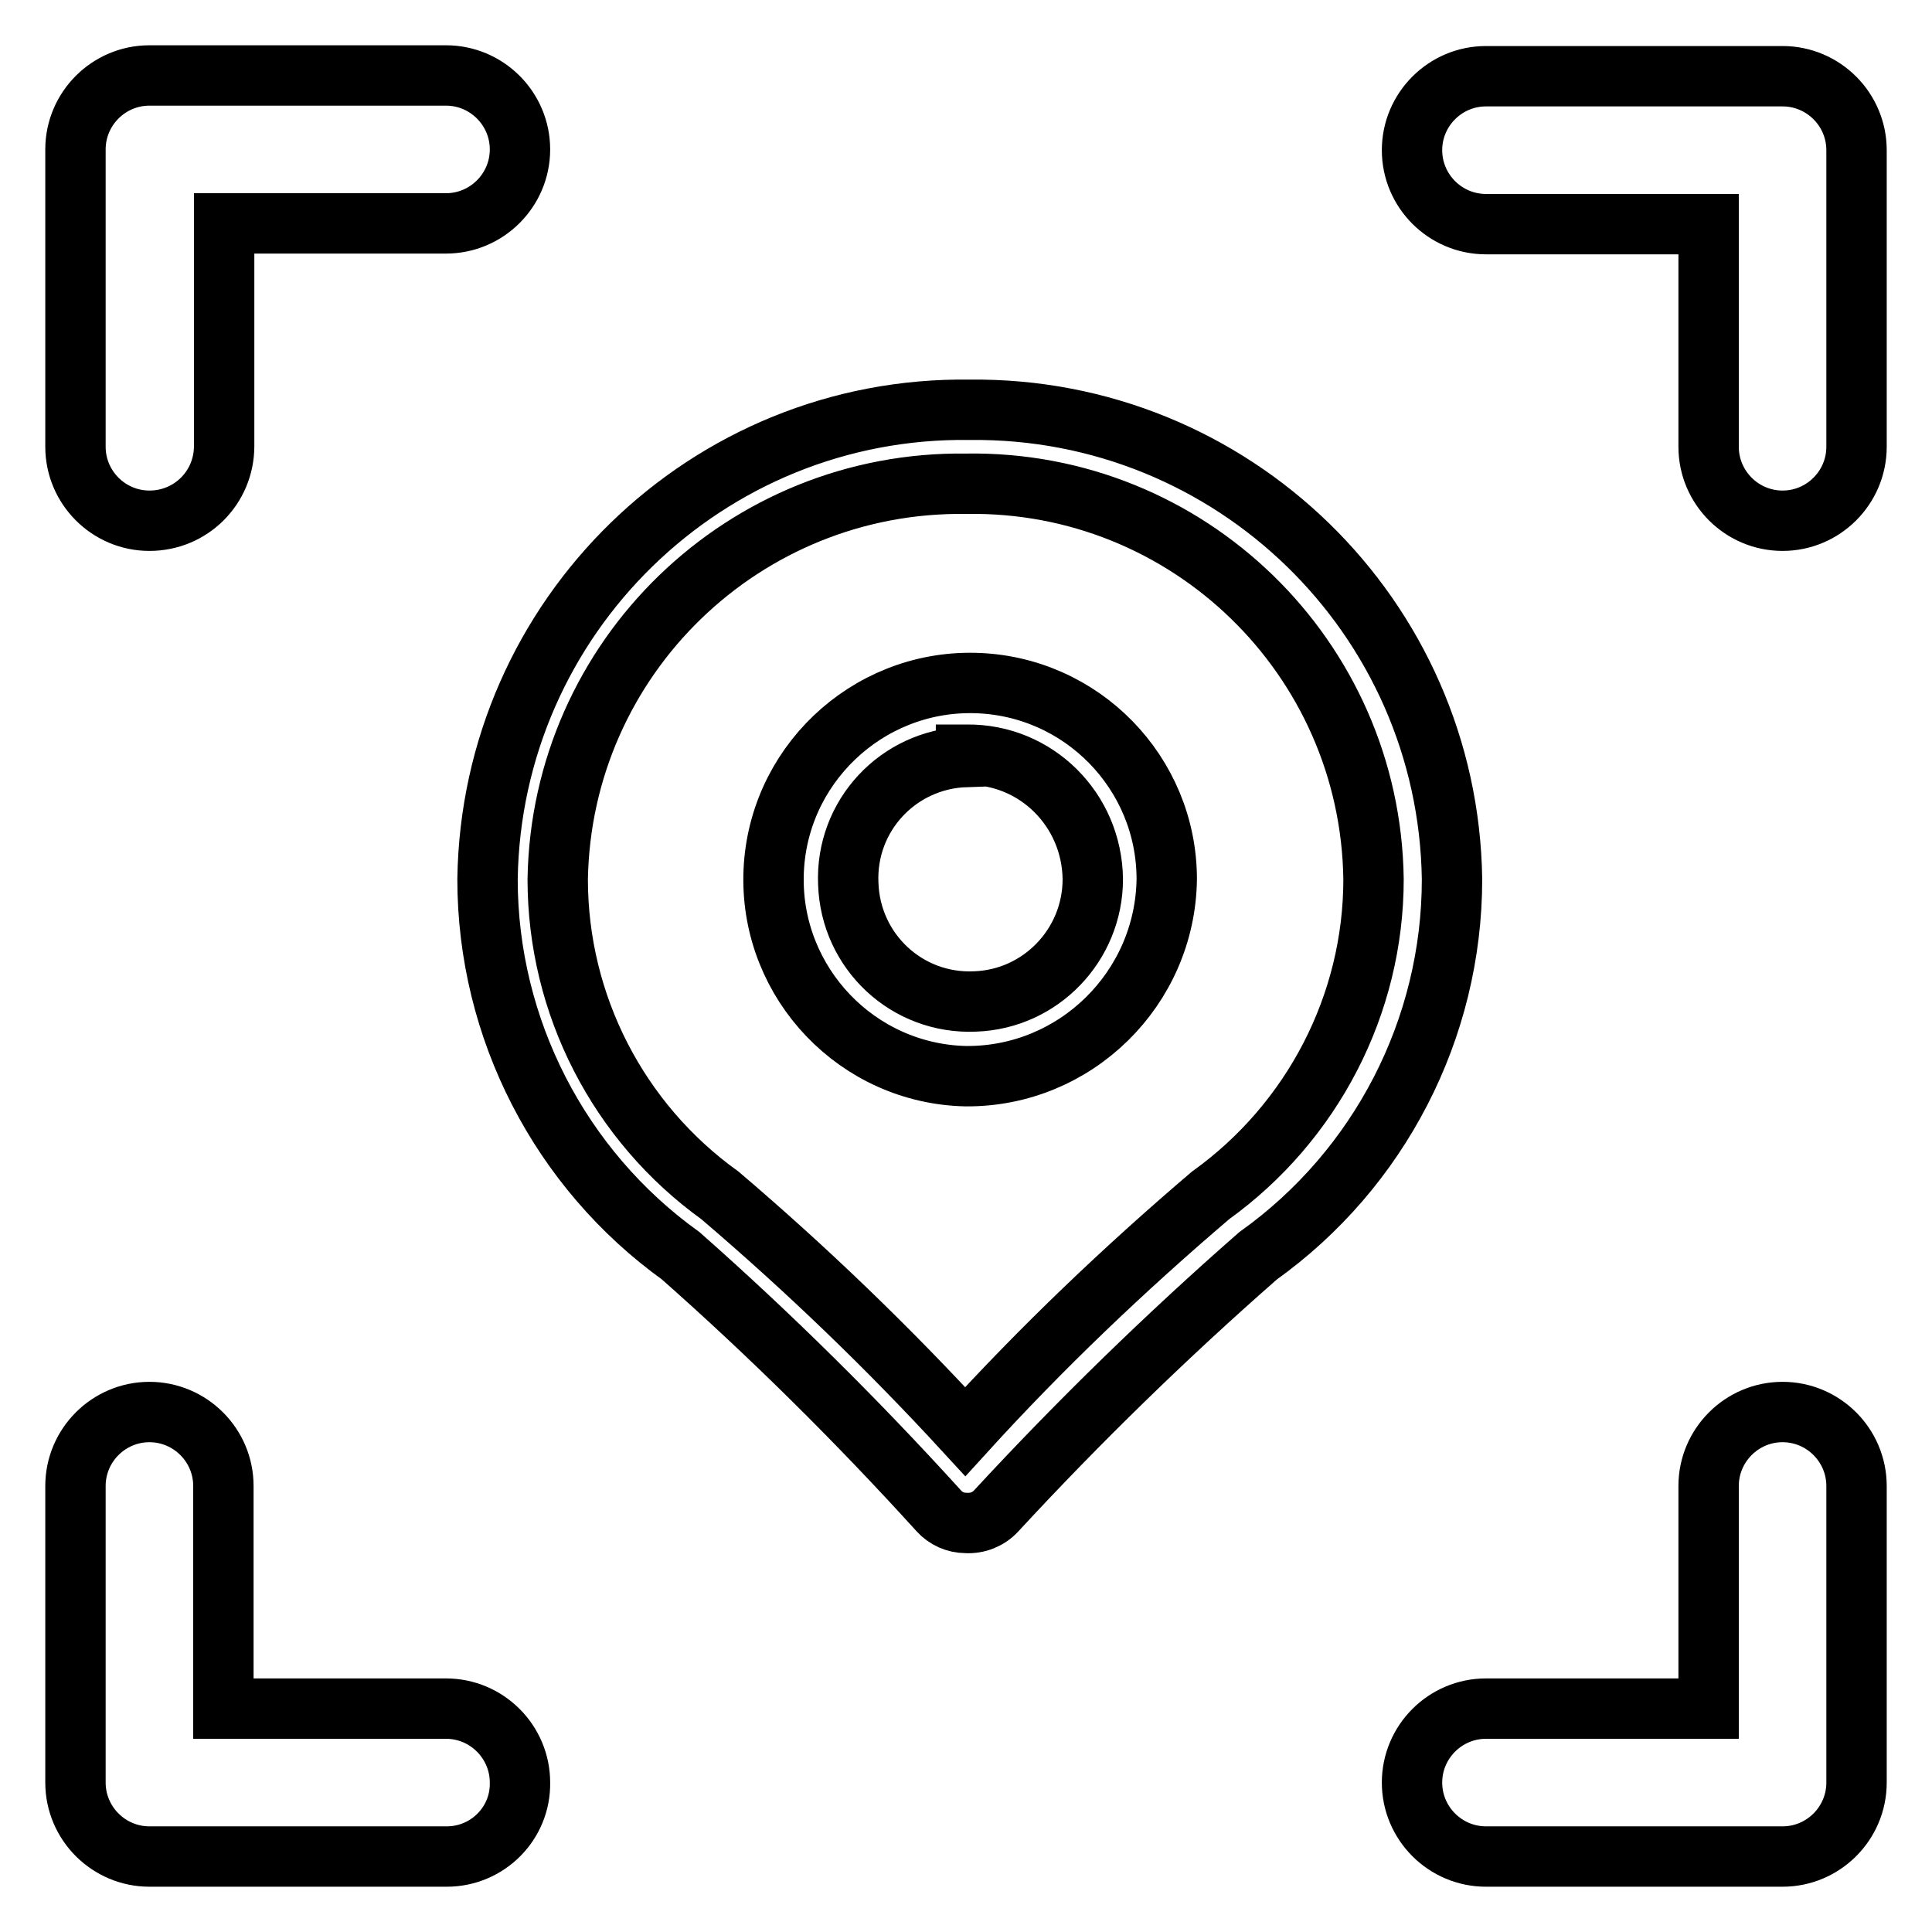
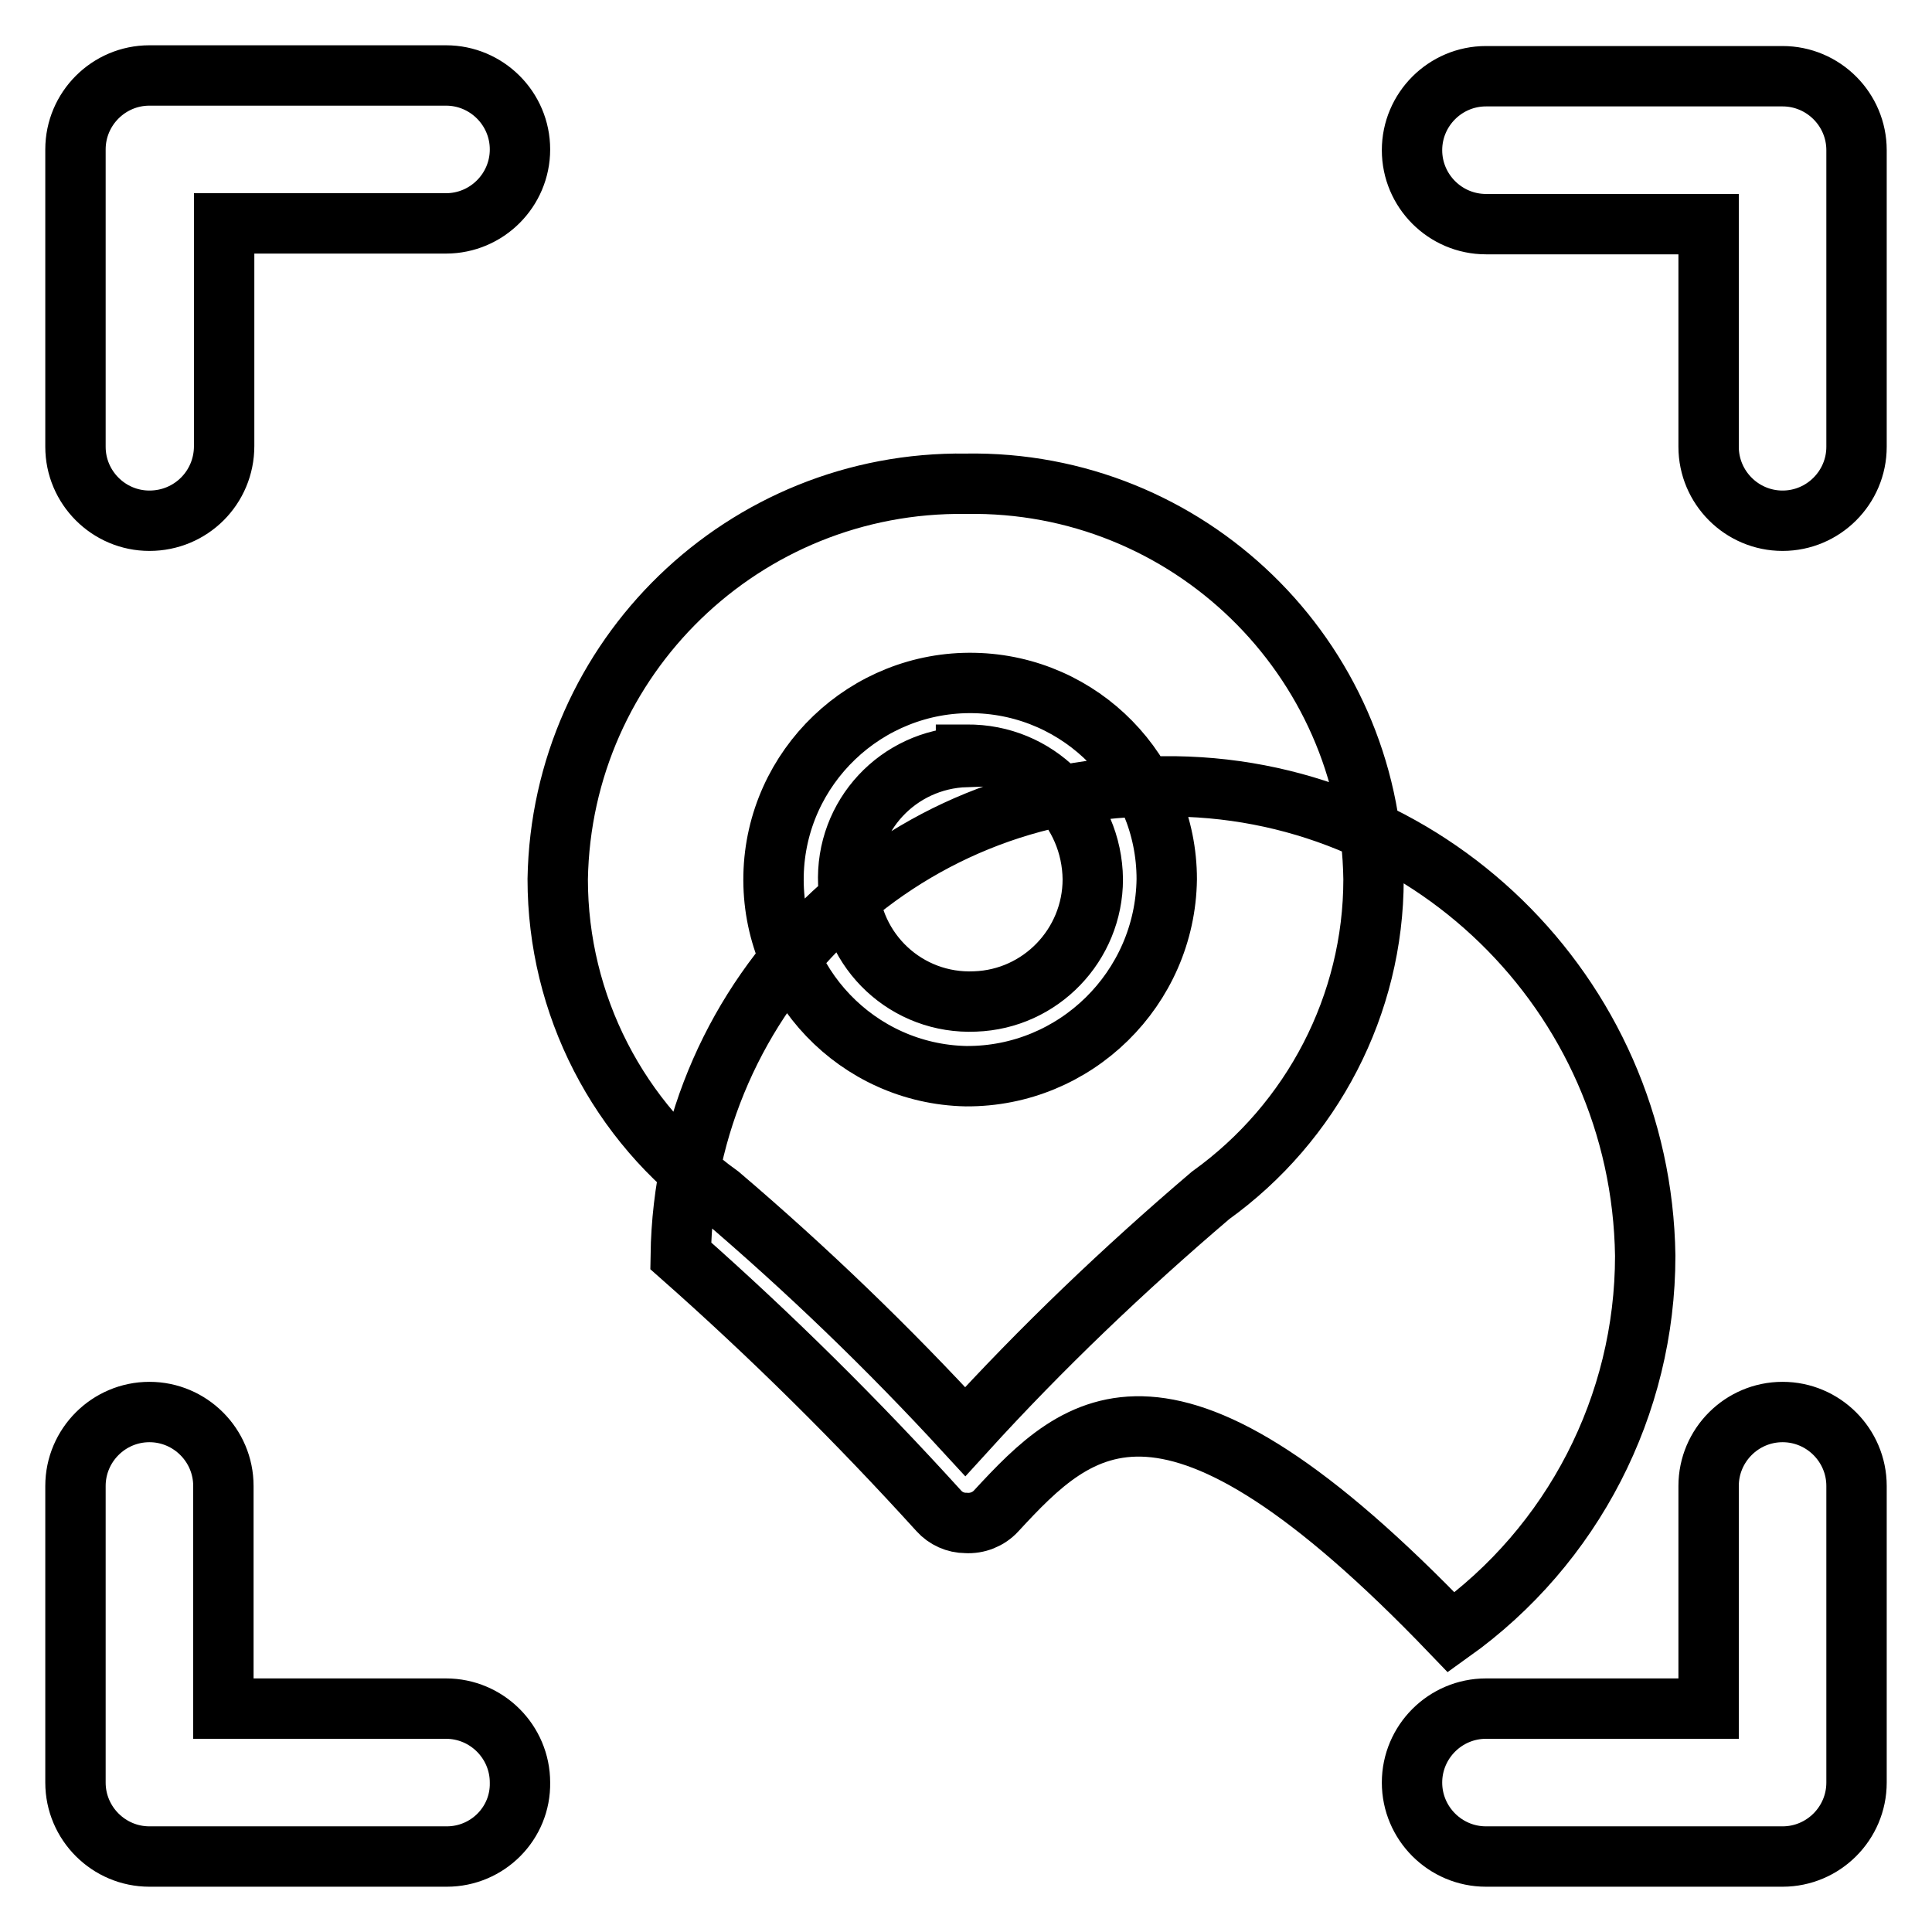
<svg xmlns="http://www.w3.org/2000/svg" version="1.1" x="0px" y="0px" viewBox="0 0 256 256" enable-background="new 0 0 256 256" xml:space="preserve">
  <g>
-     <path stroke-width="8" fill-opacity="0" stroke="#000000" d="M236.2,69c-5.4,0-9.8-4.4-9.8-9.8l0,0V29.7h-29.5c-5.4,0-9.8-4.4-9.8-9.8l0,0c0-5.4,4.4-9.8,9.8-9.8l0,0 h39.3c5.4,0,9.8,4.4,9.8,9.8l0,0v39.3C246,64.6,241.6,69,236.2,69L236.2,69z M236.2,246h-39.3c-5.4,0-9.8-4.4-9.8-9.8 c0-5.4,4.4-9.8,9.8-9.8h29.5v-29.5c0-5.4,4.4-9.8,9.8-9.8c5.4,0,9.8,4.4,9.8,9.8v39.3C246,241.6,241.6,246,236.2,246L236.2,246 L236.2,246z M19.8,69c-5.4,0-9.8-4.4-9.8-9.8V19.8c0-5.4,4.4-9.8,9.8-9.8h39.3c5.4,0,9.8,4.4,9.8,9.8s-4.4,9.8-9.8,9.8l0,0H29.7 v29.5C29.7,64.6,25.3,69,19.8,69z M59.2,246H19.8c-5.4,0-9.8-4.4-9.8-9.8l0,0v-39.3c0-5.4,4.4-9.8,9.8-9.8l0,0 c5.4,0,9.8,4.4,9.8,9.8l0,0v29.5h29.5c5.4,0,9.8,4.4,9.8,9.8C69,241.6,64.6,246,59.2,246z M128,201.8c-1.4,0-2.7-0.6-3.6-1.6 c-10.8-11.9-22.2-23.2-34.2-33.8c-16-11.5-25.6-30.1-25.6-49.9c0.5-34.8,29.1-62.7,63.9-62.2c34.8-0.4,63.4,27.4,63.9,62.2 c0,19.8-9.6,38.4-25.7,49.9C154.6,177,143,188.3,132,200.2C131,201.3,129.5,201.9,128,201.8z M128,64.1 c-29.4-0.4-53.6,23-54.1,52.4c0,16.6,8,32.2,21.5,41.9c11.5,9.8,22.3,20.2,32.5,31.3c10.1-11.1,21-21.5,32.5-31.3 c13.5-9.7,21.6-25.3,21.6-41.9C181.6,87.1,157.4,63.6,128,64.1z M128,142.6c-14.4-0.3-25.8-12.3-25.5-26.6 c0.3-14.4,12.3-25.8,26.6-25.5c14.2,0.3,25.5,11.9,25.5,26C154.4,131,142.5,142.7,128,142.6z M128,100.3c-9,0.3-16,7.8-15.6,16.8 c0.3,9,7.8,16,16.8,15.6c8.7-0.3,15.6-7.5,15.6-16.2c-0.1-9.2-7.5-16.6-16.7-16.5c0,0-0.1,0-0.1,0V100.3z" />
+     <path stroke-width="8" fill-opacity="0" stroke="#000000" d="M236.2,69c-5.4,0-9.8-4.4-9.8-9.8l0,0V29.7h-29.5c-5.4,0-9.8-4.4-9.8-9.8l0,0c0-5.4,4.4-9.8,9.8-9.8l0,0 h39.3c5.4,0,9.8,4.4,9.8,9.8l0,0v39.3C246,64.6,241.6,69,236.2,69L236.2,69z M236.2,246h-39.3c-5.4,0-9.8-4.4-9.8-9.8 c0-5.4,4.4-9.8,9.8-9.8h29.5v-29.5c0-5.4,4.4-9.8,9.8-9.8c5.4,0,9.8,4.4,9.8,9.8v39.3C246,241.6,241.6,246,236.2,246L236.2,246 L236.2,246z M19.8,69c-5.4,0-9.8-4.4-9.8-9.8V19.8c0-5.4,4.4-9.8,9.8-9.8h39.3c5.4,0,9.8,4.4,9.8,9.8s-4.4,9.8-9.8,9.8l0,0H29.7 v29.5C29.7,64.6,25.3,69,19.8,69z M59.2,246H19.8c-5.4,0-9.8-4.4-9.8-9.8l0,0v-39.3c0-5.4,4.4-9.8,9.8-9.8l0,0 c5.4,0,9.8,4.4,9.8,9.8l0,0v29.5h29.5c5.4,0,9.8,4.4,9.8,9.8C69,241.6,64.6,246,59.2,246z M128,201.8c-1.4,0-2.7-0.6-3.6-1.6 c-10.8-11.9-22.2-23.2-34.2-33.8c0.5-34.8,29.1-62.7,63.9-62.2c34.8-0.4,63.4,27.4,63.9,62.2 c0,19.8-9.6,38.4-25.7,49.9C154.6,177,143,188.3,132,200.2C131,201.3,129.5,201.9,128,201.8z M128,64.1 c-29.4-0.4-53.6,23-54.1,52.4c0,16.6,8,32.2,21.5,41.9c11.5,9.8,22.3,20.2,32.5,31.3c10.1-11.1,21-21.5,32.5-31.3 c13.5-9.7,21.6-25.3,21.6-41.9C181.6,87.1,157.4,63.6,128,64.1z M128,142.6c-14.4-0.3-25.8-12.3-25.5-26.6 c0.3-14.4,12.3-25.8,26.6-25.5c14.2,0.3,25.5,11.9,25.5,26C154.4,131,142.5,142.7,128,142.6z M128,100.3c-9,0.3-16,7.8-15.6,16.8 c0.3,9,7.8,16,16.8,15.6c8.7-0.3,15.6-7.5,15.6-16.2c-0.1-9.2-7.5-16.6-16.7-16.5c0,0-0.1,0-0.1,0V100.3z" />
  </g>
</svg>